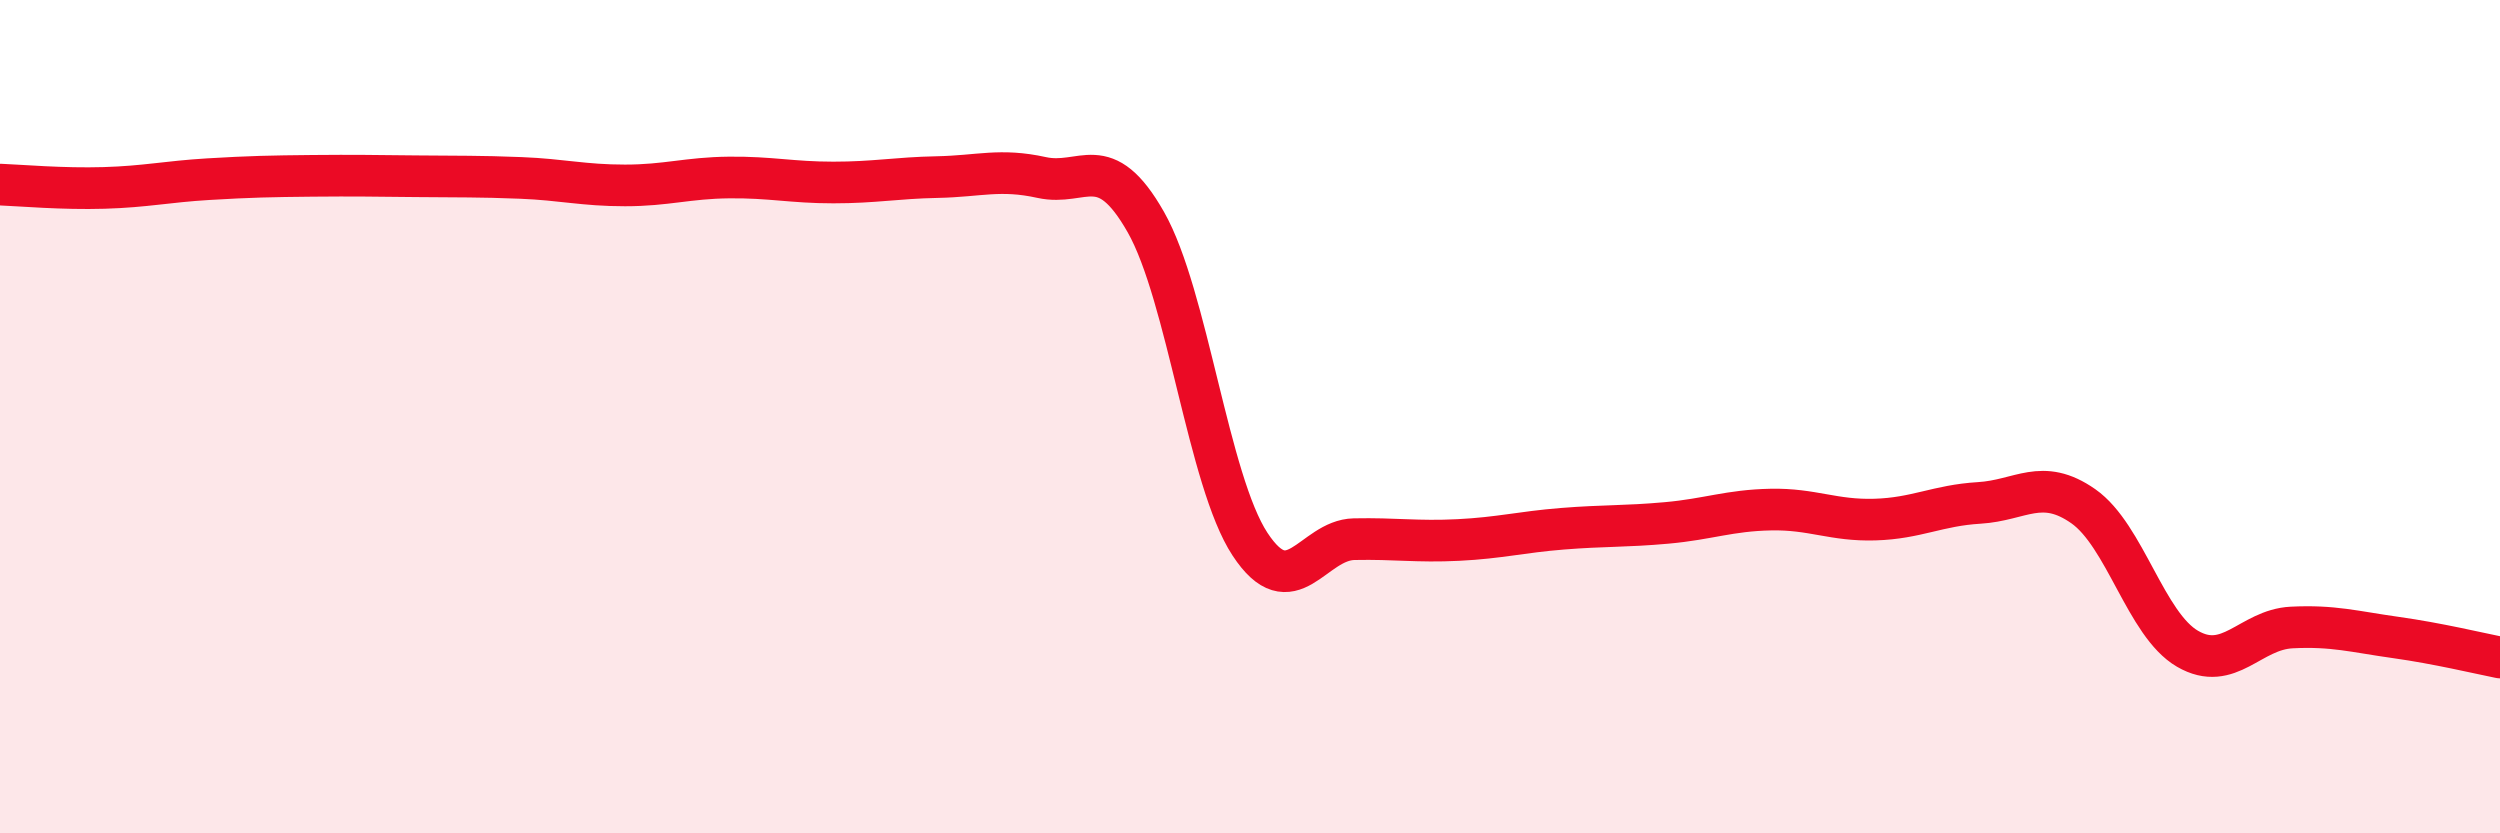
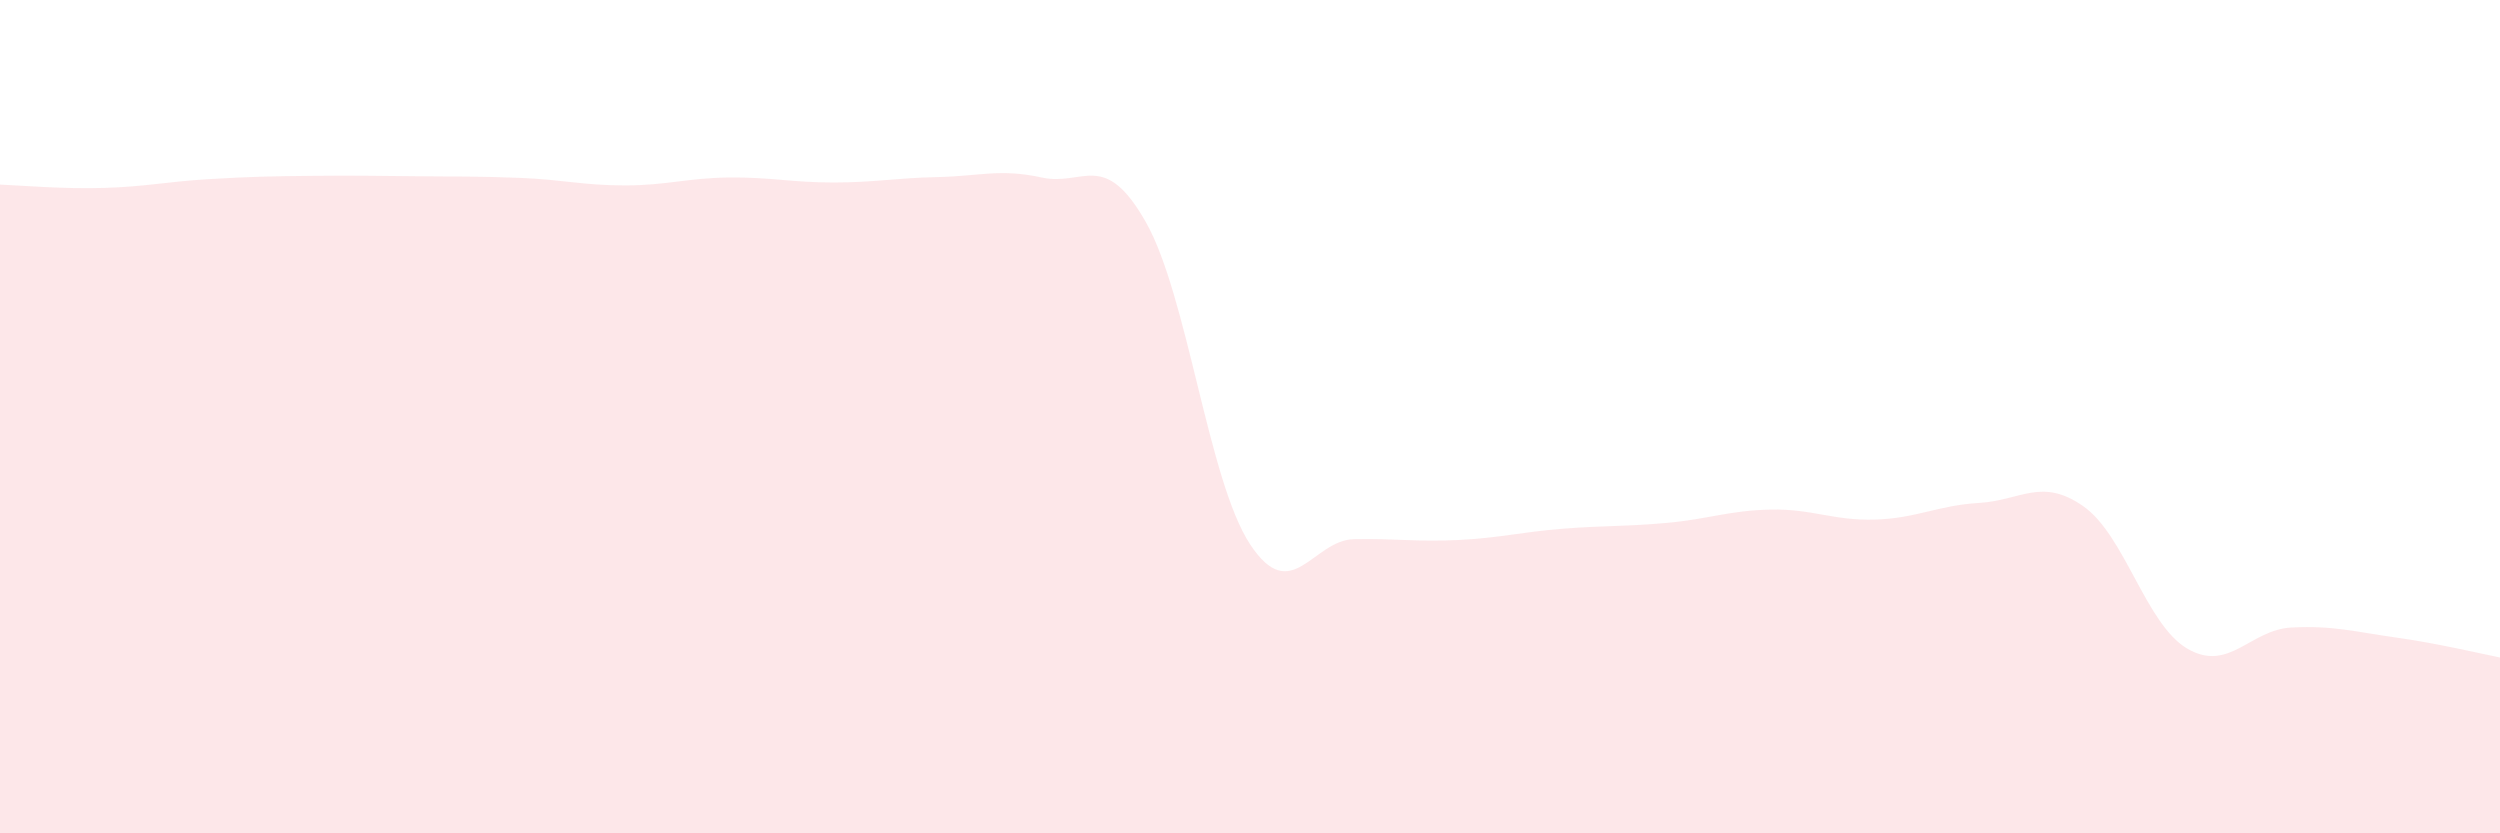
<svg xmlns="http://www.w3.org/2000/svg" width="60" height="20" viewBox="0 0 60 20">
  <path d="M 0,4.43 C 0.5,4.45 1.5,4.54 2.5,4.51 C 3.5,4.48 4,4.36 5,4.3 C 6,4.24 6.5,4.23 7.5,4.22 C 8.5,4.21 9,4.22 10,4.23 C 11,4.24 11.5,4.23 12.5,4.27 C 13.5,4.31 14,4.45 15,4.45 C 16,4.45 16.5,4.27 17.5,4.26 C 18.5,4.25 19,4.38 20,4.38 C 21,4.38 21.5,4.27 22.5,4.25 C 23.5,4.23 24,4.04 25,4.26 C 26,4.48 26.5,3.57 27.5,5.33 C 28.5,7.09 29,11.54 30,13.06 C 31,14.58 31.5,12.96 32.5,12.94 C 33.5,12.92 34,13.01 35,12.96 C 36,12.91 36.5,12.77 37.5,12.69 C 38.5,12.61 39,12.64 40,12.55 C 41,12.46 41.5,12.25 42.5,12.23 C 43.5,12.21 44,12.5 45,12.47 C 46,12.44 46.5,12.13 47.5,12.07 C 48.5,12.01 49,11.45 50,12.15 C 51,12.85 51.5,14.99 52.5,15.57 C 53.5,16.15 54,15.11 55,15.06 C 56,15.01 56.5,15.16 57.5,15.3 C 58.5,15.44 59.5,15.68 60,15.78L60 20L0 20Z" fill="#EB0A25" opacity="0.1" stroke-linecap="round" stroke-linejoin="round" />
-   <path d="M 0,4.43 C 0.5,4.45 1.5,4.54 2.5,4.51 C 3.5,4.48 4,4.36 5,4.3 C 6,4.24 6.5,4.23 7.5,4.22 C 8.5,4.21 9,4.22 10,4.23 C 11,4.24 11.5,4.23 12.5,4.27 C 13.5,4.31 14,4.45 15,4.45 C 16,4.45 16.5,4.27 17.5,4.26 C 18.5,4.25 19,4.38 20,4.38 C 21,4.38 21.5,4.27 22.5,4.25 C 23.5,4.23 24,4.04 25,4.26 C 26,4.48 26.5,3.57 27.5,5.33 C 28.5,7.09 29,11.54 30,13.06 C 31,14.58 31.5,12.96 32.5,12.94 C 33.5,12.92 34,13.01 35,12.96 C 36,12.91 36.5,12.77 37.5,12.69 C 38.5,12.61 39,12.64 40,12.55 C 41,12.46 41.5,12.25 42.5,12.23 C 43.5,12.21 44,12.5 45,12.47 C 46,12.44 46.5,12.13 47.5,12.07 C 48.5,12.01 49,11.45 50,12.15 C 51,12.85 51.5,14.99 52.5,15.57 C 53.5,16.15 54,15.11 55,15.06 C 56,15.01 56.5,15.16 57.5,15.3 C 58.5,15.44 59.5,15.68 60,15.78" stroke="#EB0A25" stroke-width="1" fill="none" stroke-linecap="round" stroke-linejoin="round" />
</svg>